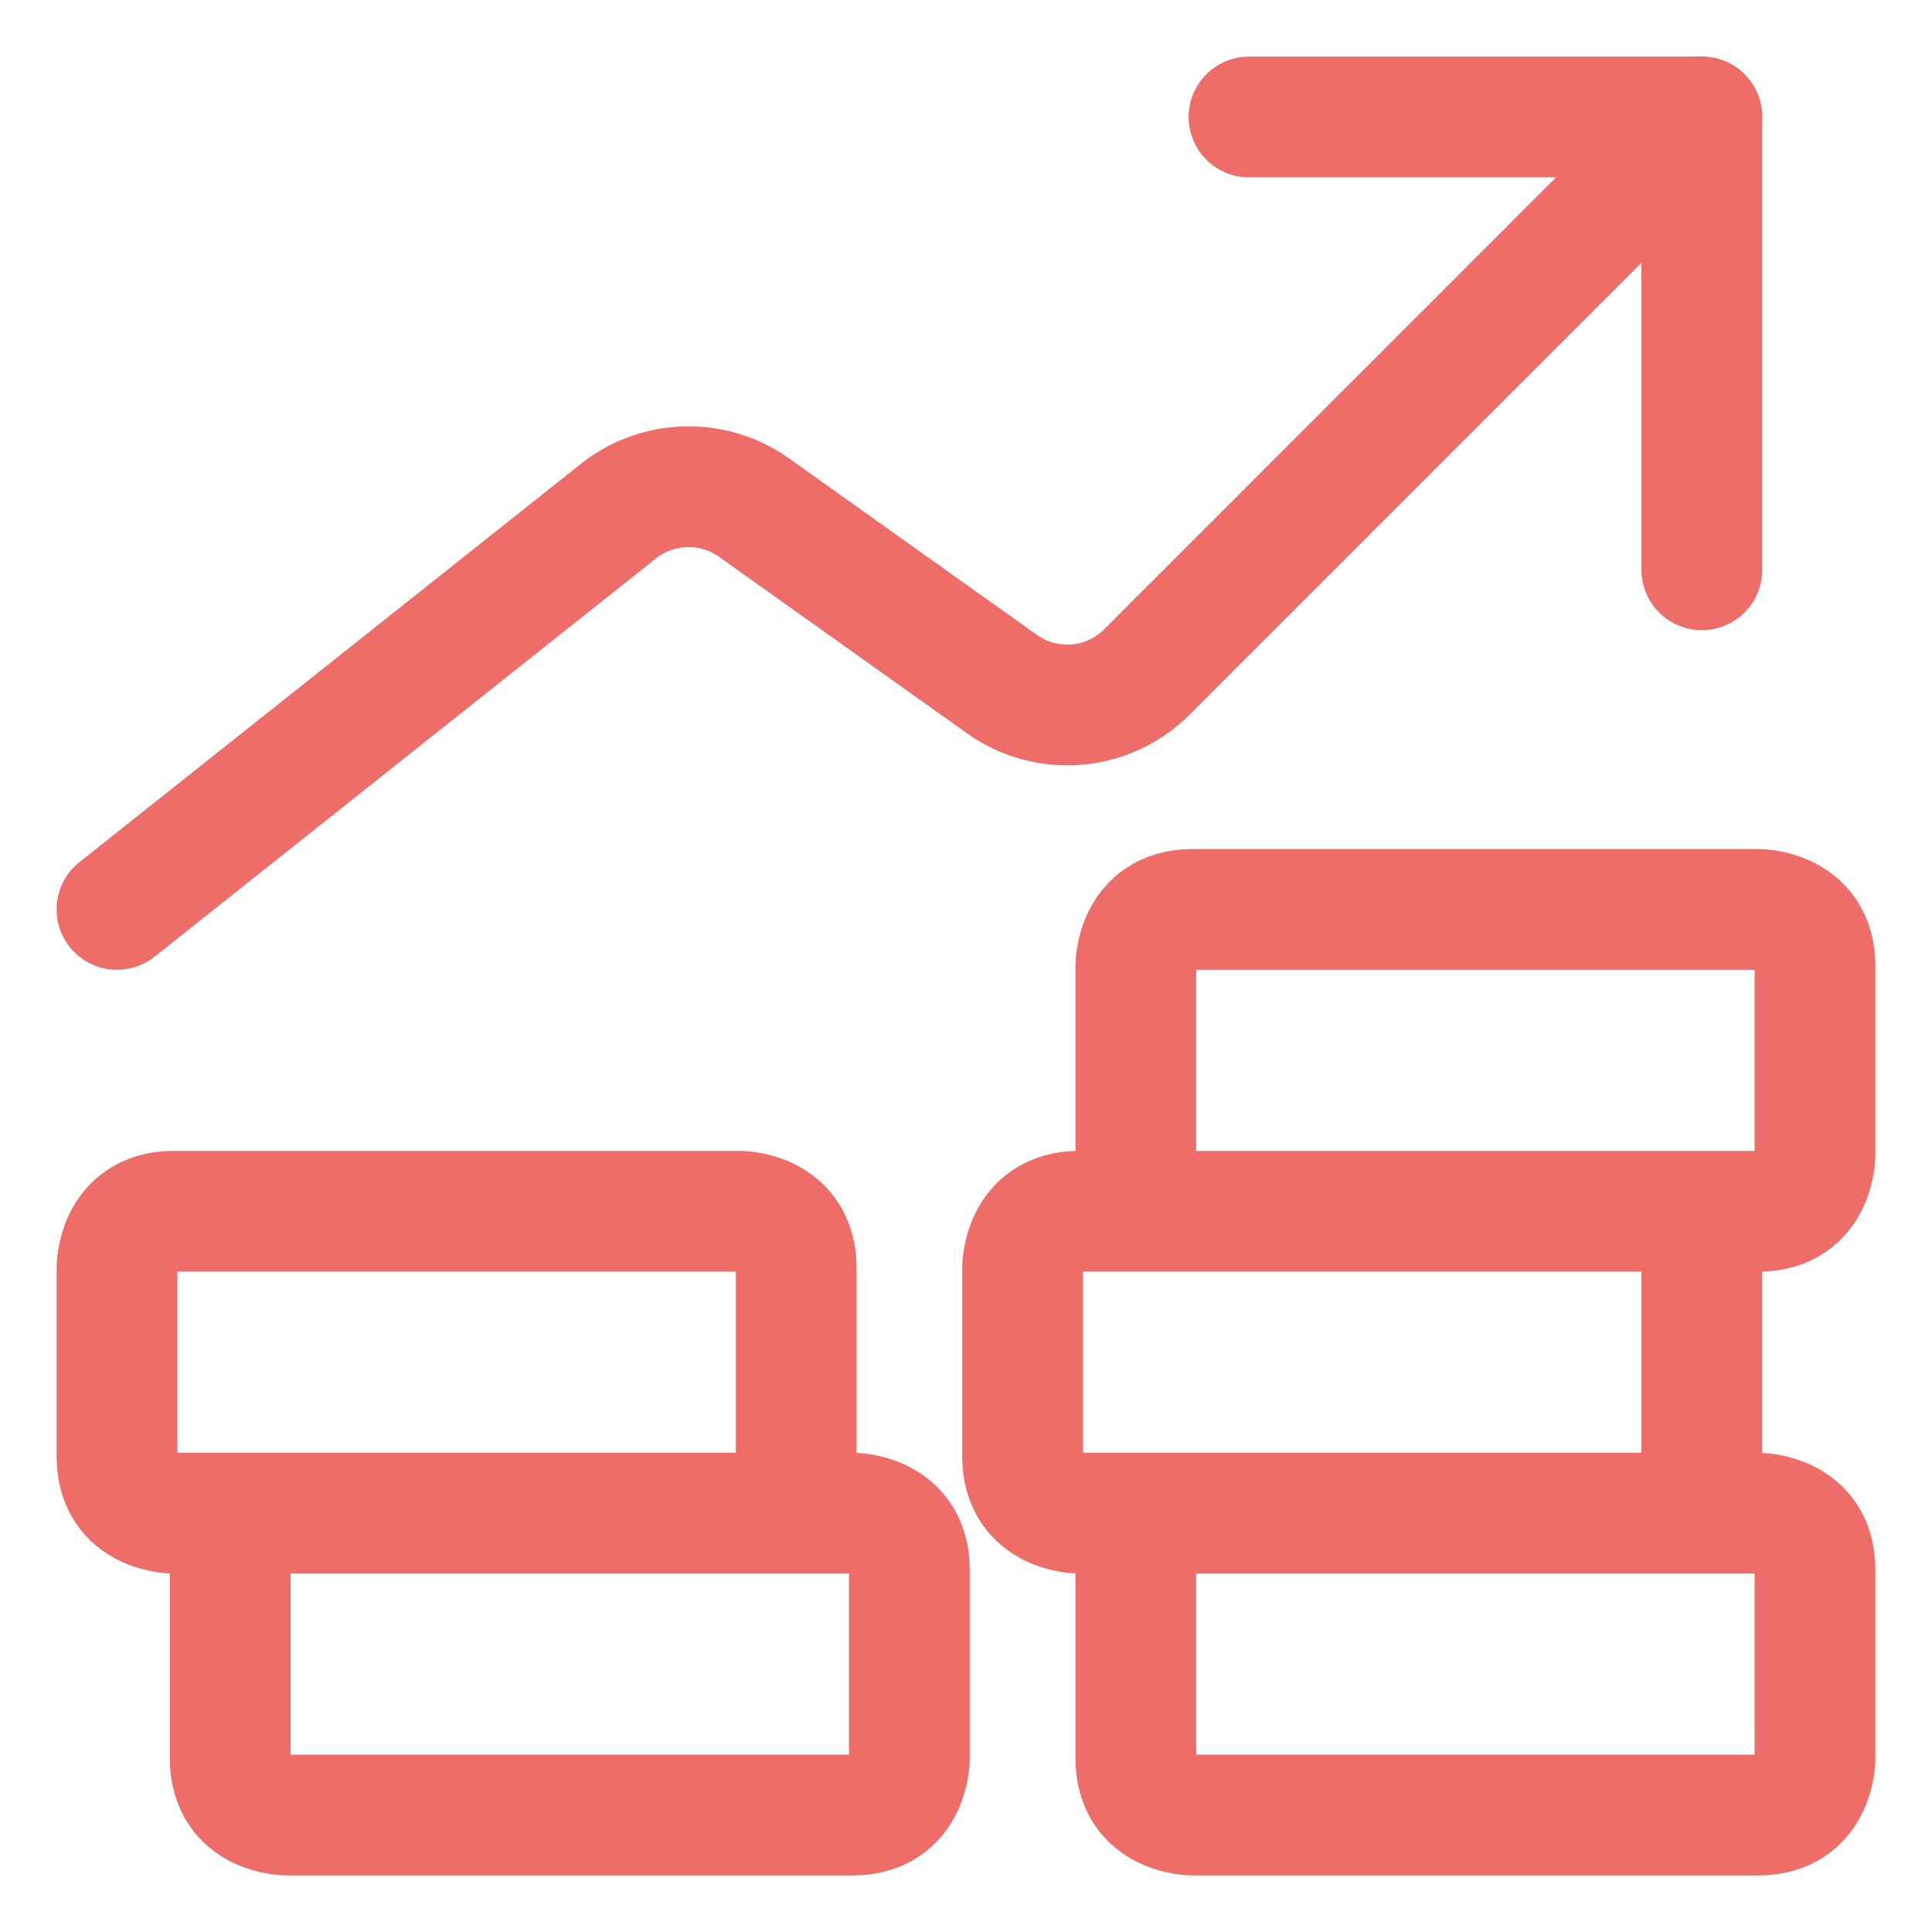
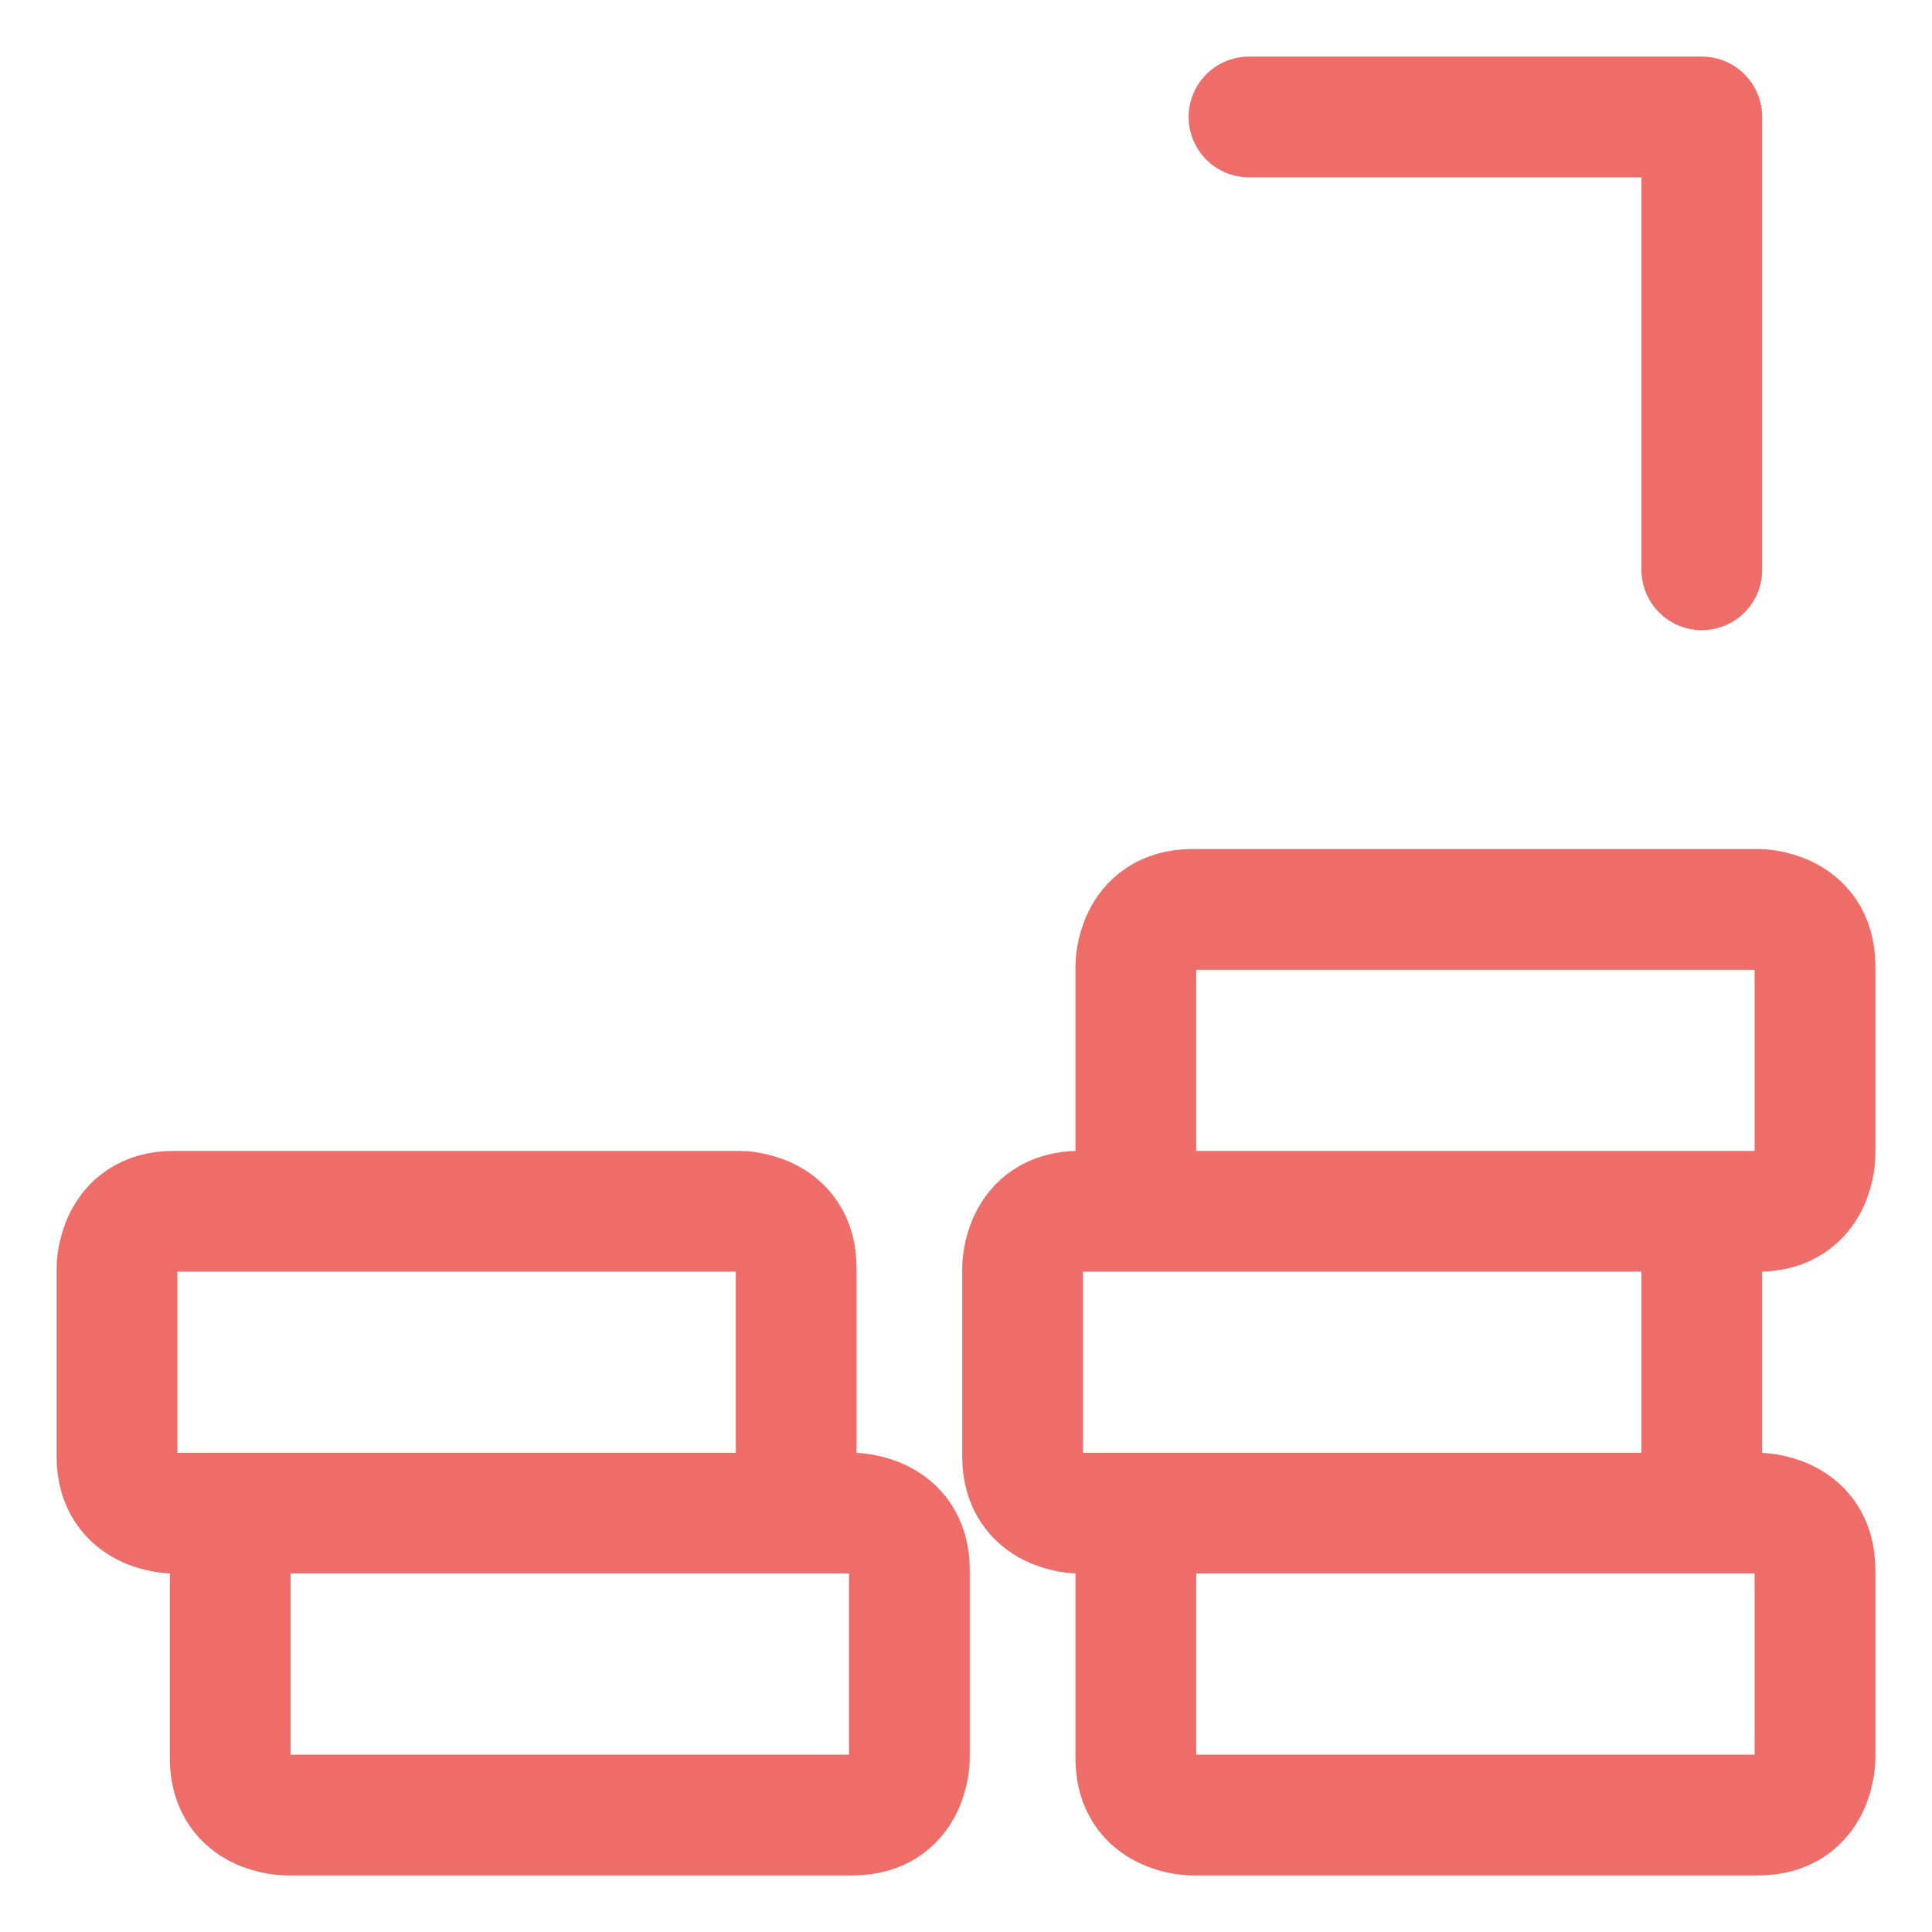
<svg xmlns="http://www.w3.org/2000/svg" width="48" height="48" viewBox="0 0 48 48" fill="none">
-   <path d="M42.281 2.906 28.5 16.688c-.469.473-1.091.763-1.754.818-.663.055-1.325-.129-1.865-.518l-6.188-4.406c-.507-.346-1.113-.517-1.725-.486-.613.03-1.199.26-1.669.655L2.906 22.594" stroke="#EF6D68" stroke-width="3" stroke-linecap="round" stroke-linejoin="round" />
  <path d="M31.031 2.906h11.25V14.156M29.625 37.594h14.062s1.406 0 1.406 1.406v4.688s0 1.406-1.406 1.406H29.625s-1.406 0-1.406-1.406V39s0-1.406 1.406-1.406ZM7.125 37.594h14.062s1.406 0 1.406 1.406v4.688s0 1.406-1.406 1.406H7.125s-1.406 0-1.406-1.406V39s0-1.406 1.406-1.406ZM4.312 30.094H18.375s1.406 0 1.406 1.406v4.688s0 1.406-1.406 1.406H4.312s-1.406 0-1.406-1.406V31.5s0-1.406 1.406-1.406ZM26.812 30.094H40.875s1.406 0 1.406 1.406v4.688s0 1.406-1.406 1.406H26.812s-1.406 0-1.406-1.406V31.5s0-1.406 1.406-1.406ZM29.625 22.594h14.062s1.406 0 1.406 1.406v4.688s0 1.406-1.406 1.406H29.625s-1.406 0-1.406-1.406V24s0-1.406 1.406-1.406Z" stroke="#EF6D68" stroke-width="3" stroke-linecap="round" stroke-linejoin="round" />
</svg>